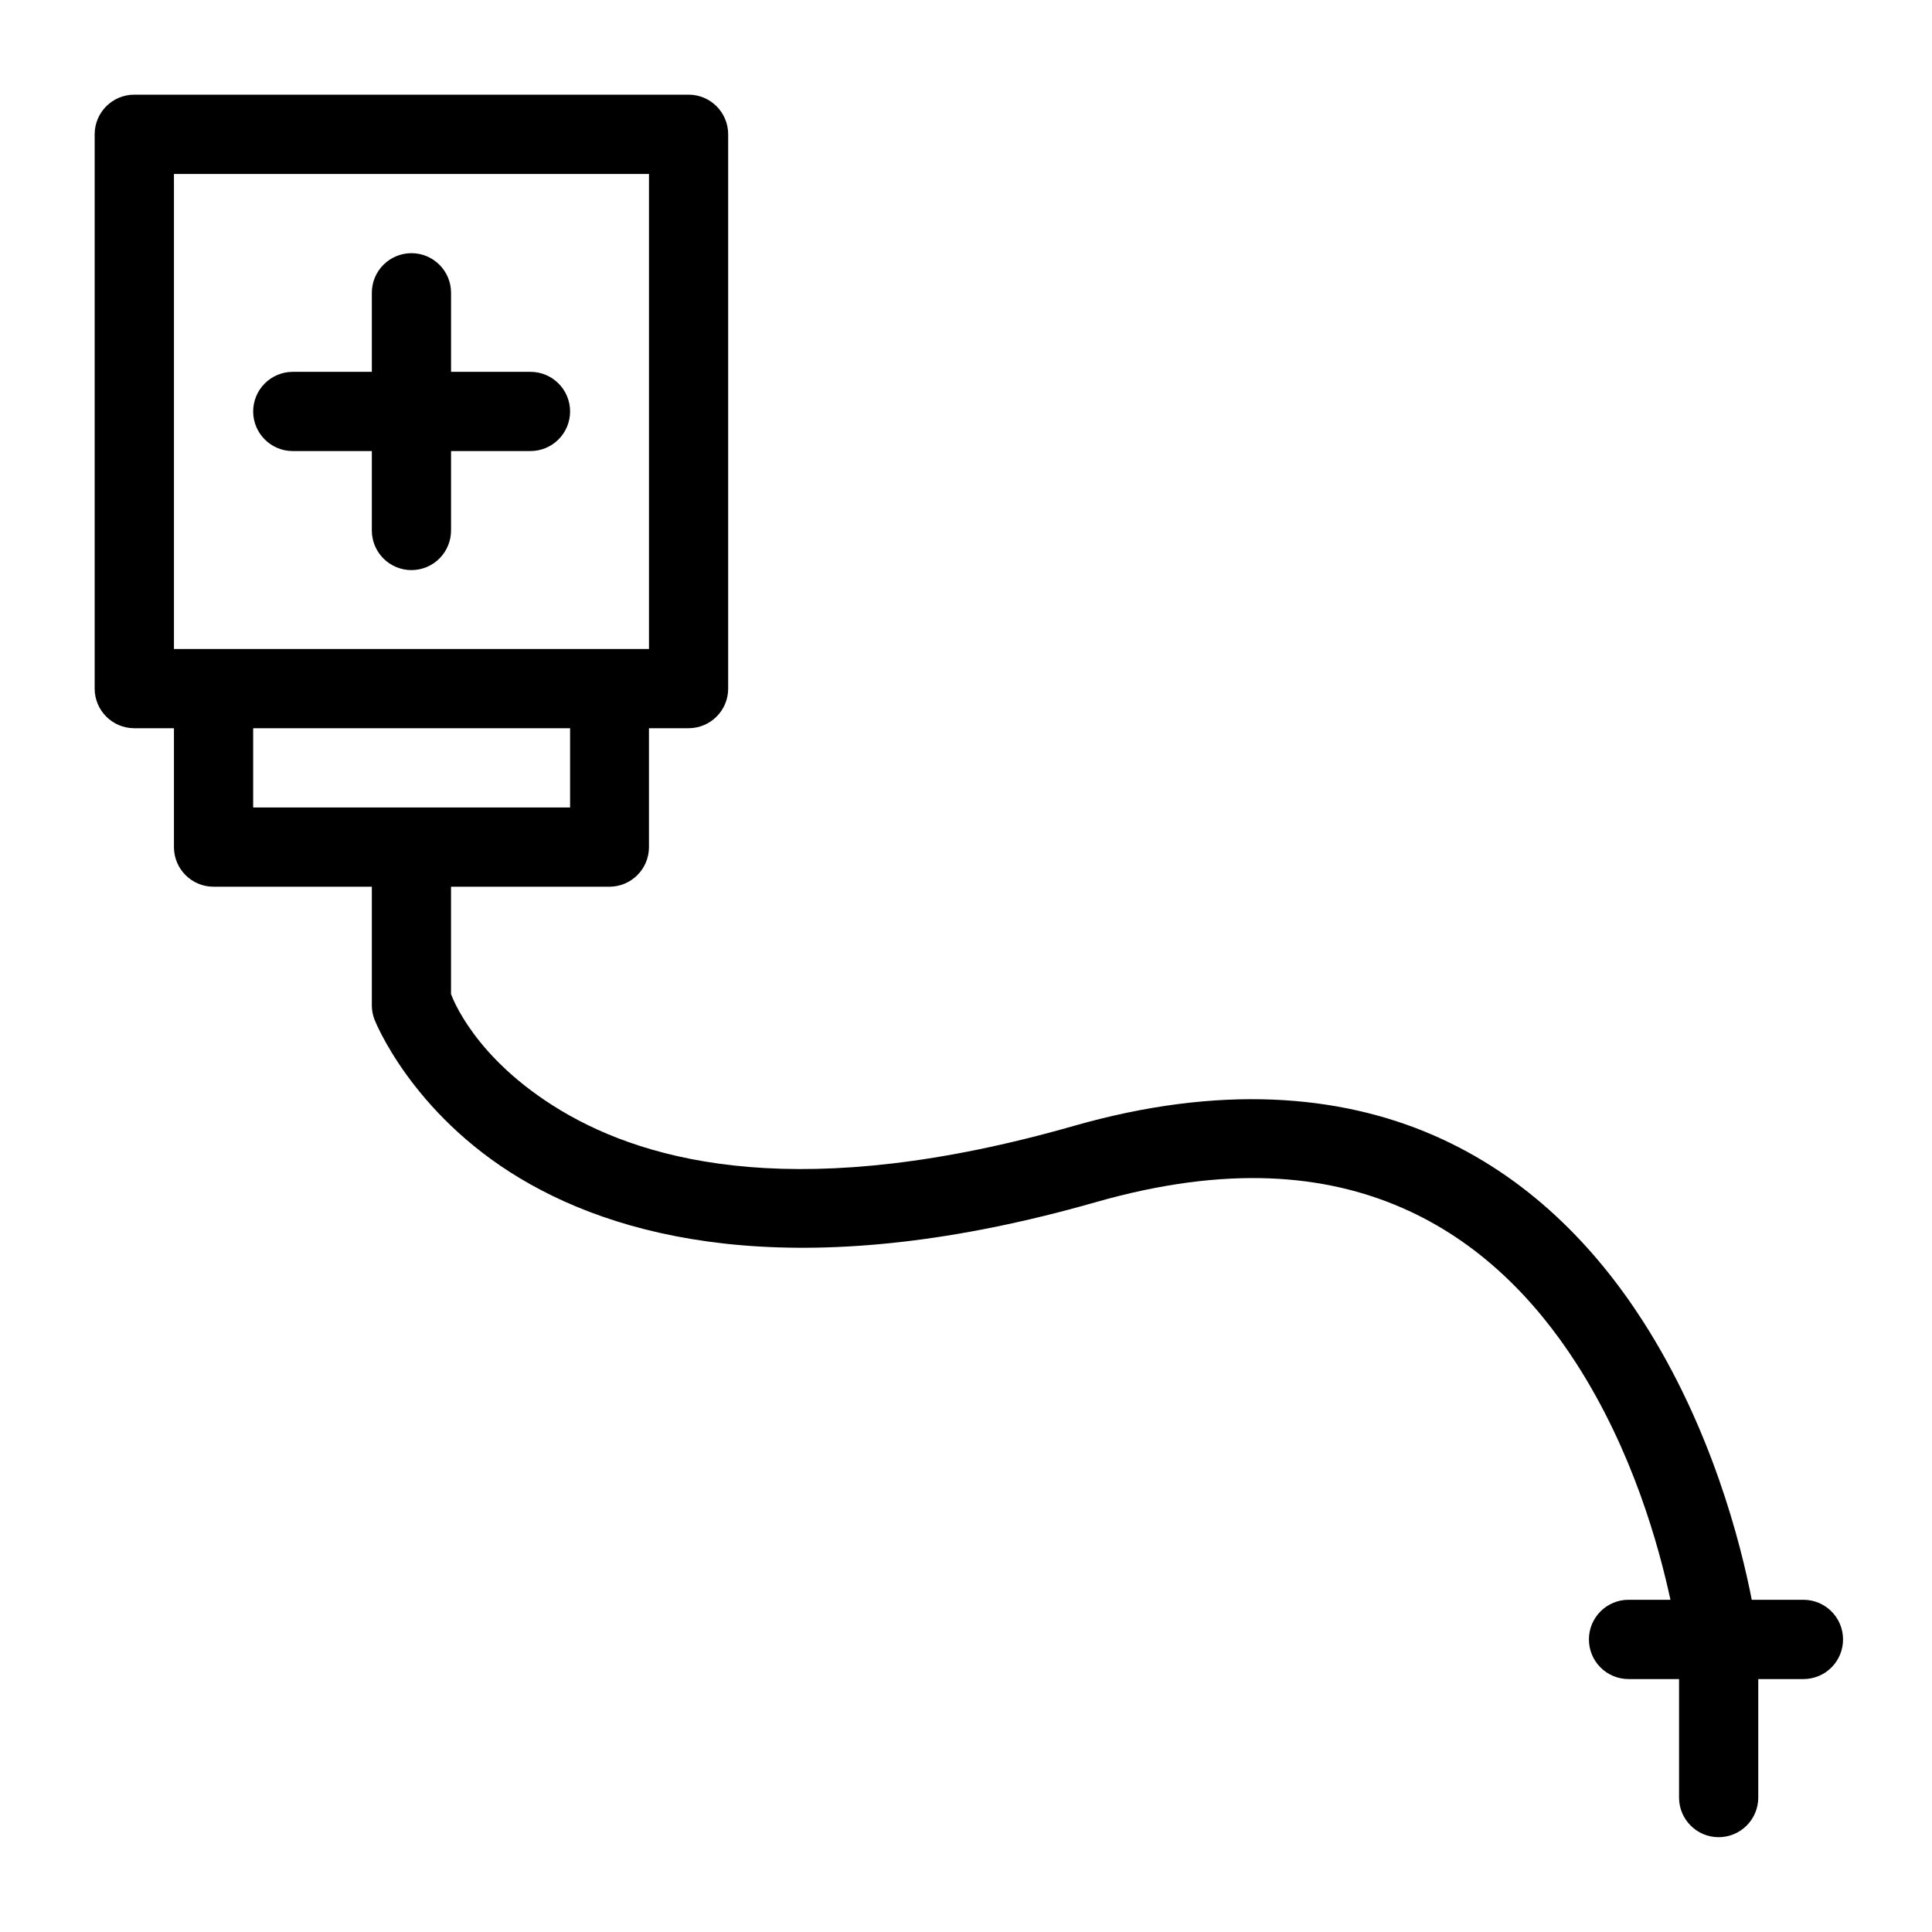
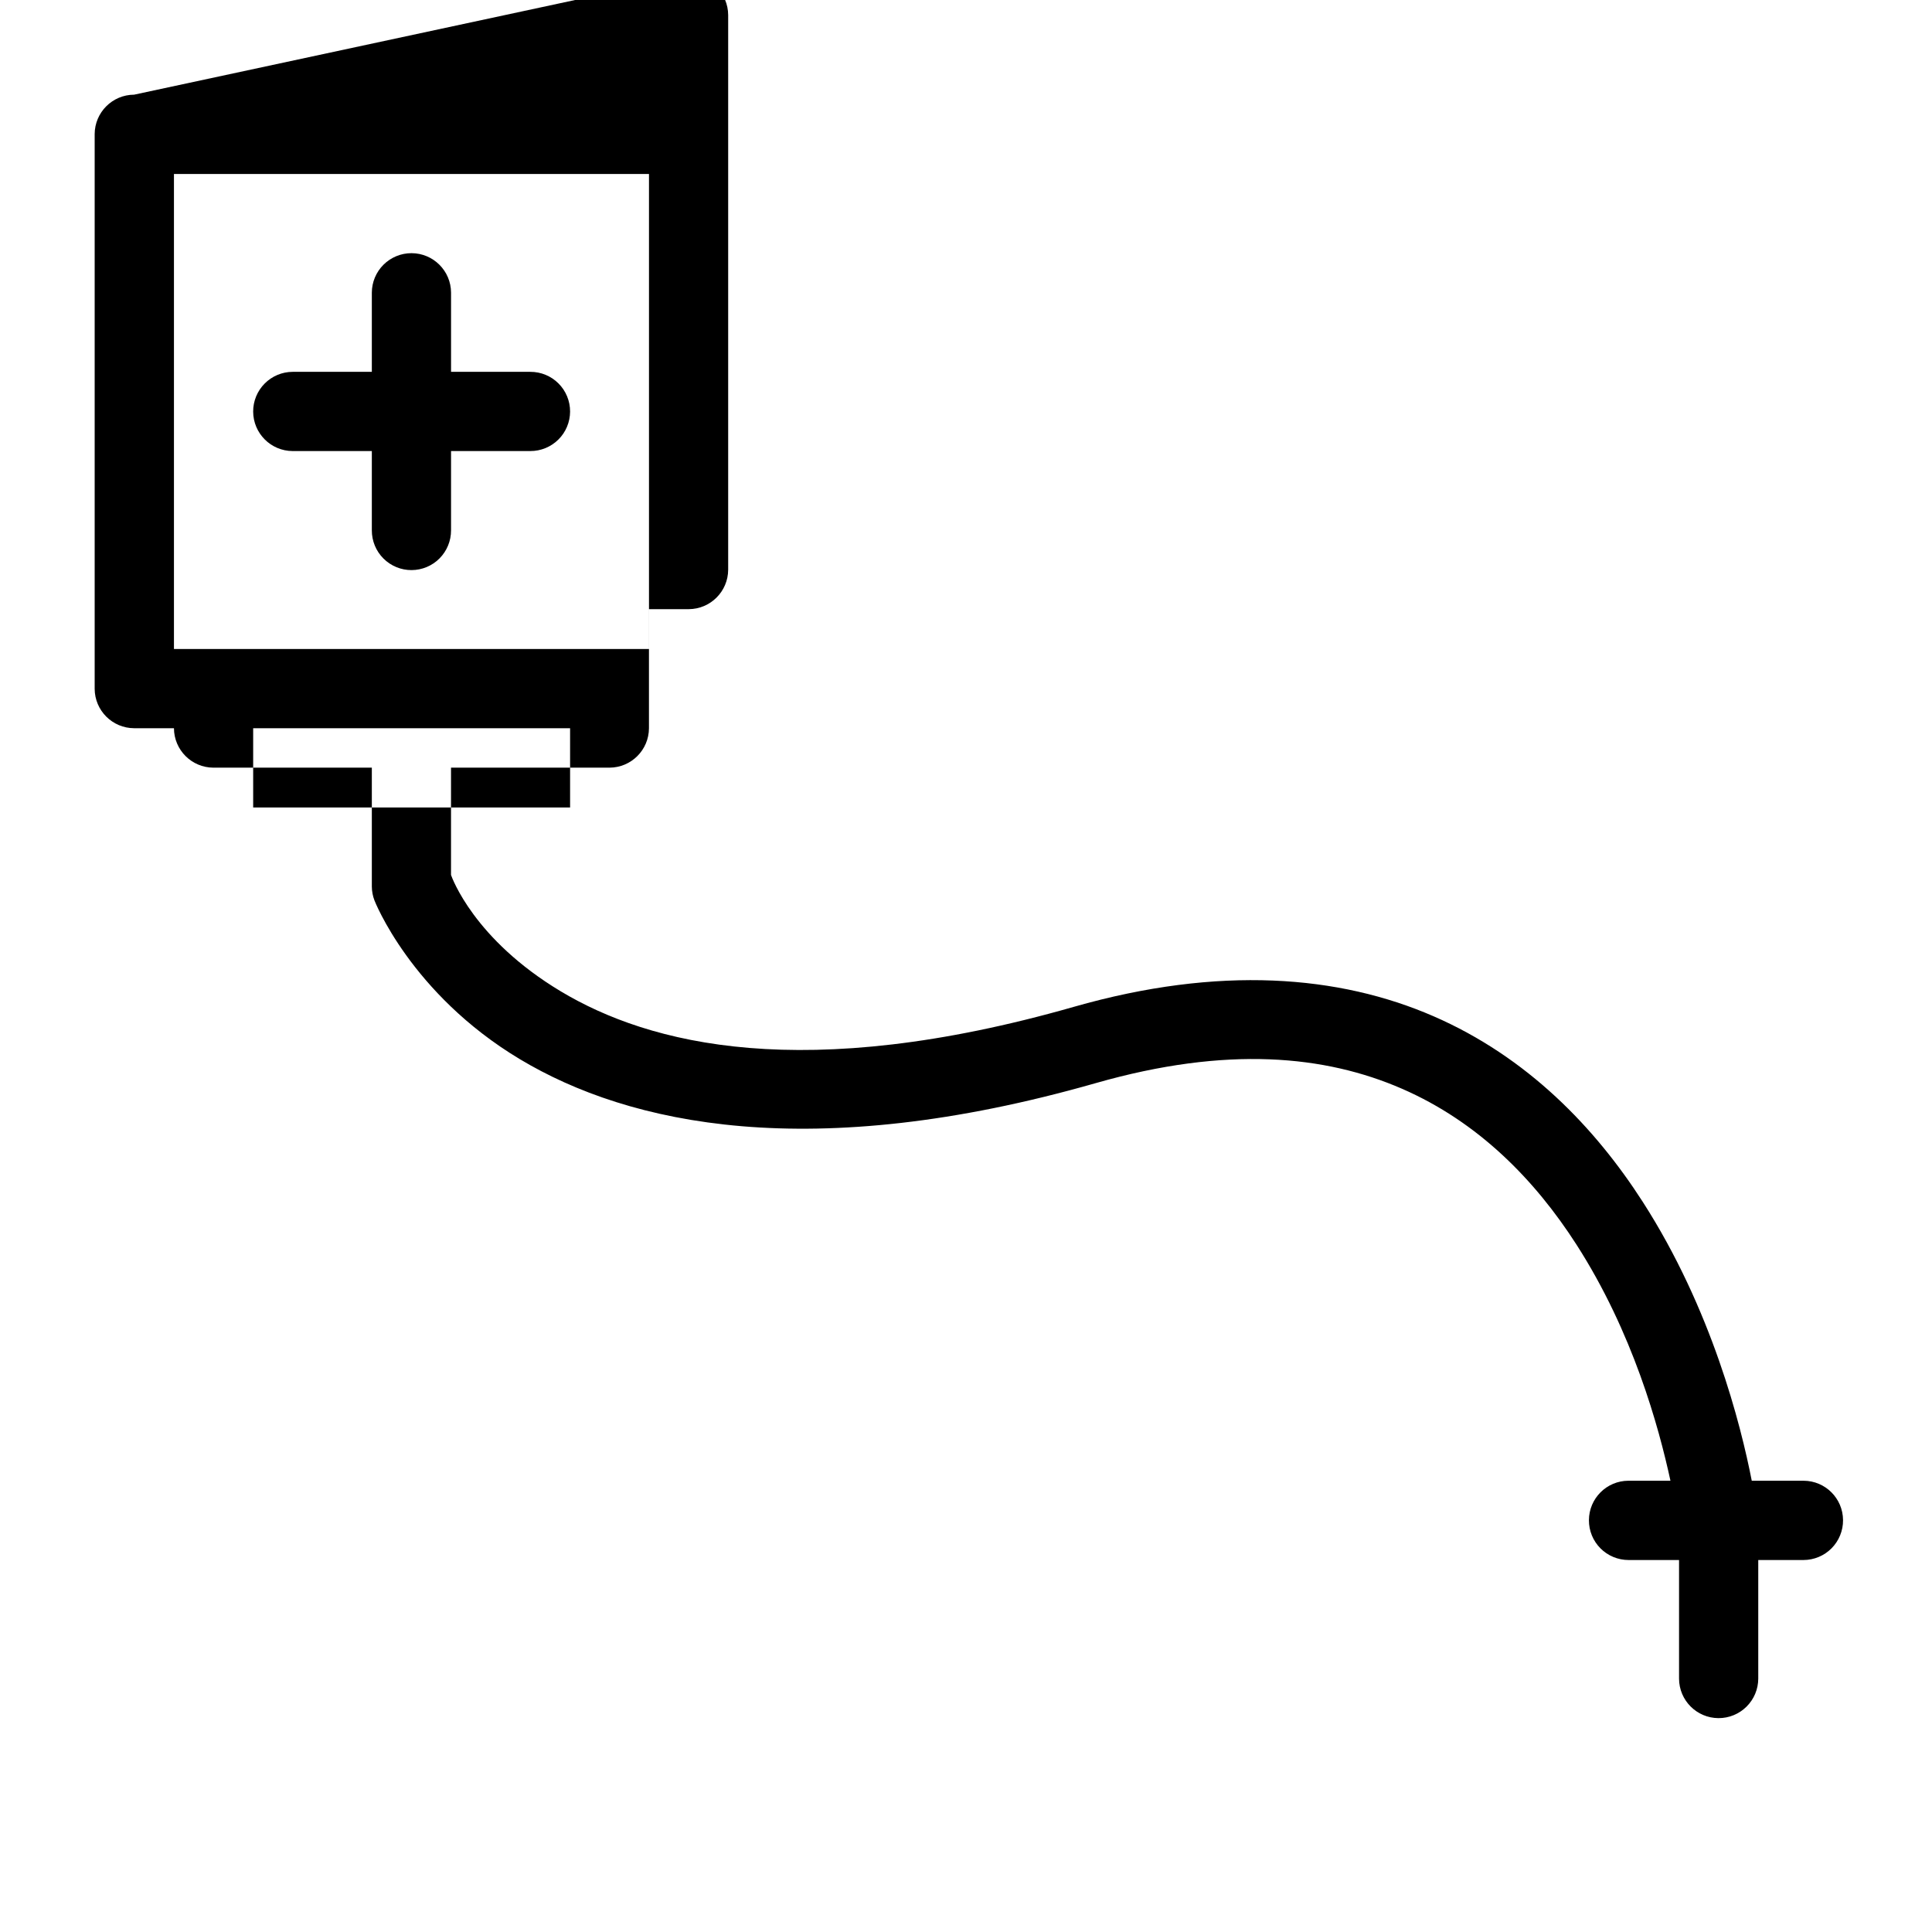
<svg xmlns="http://www.w3.org/2000/svg" fill="#000000" width="800px" height="800px" version="1.1" viewBox="144 144 512 512">
-   <path d="m179.54 169.09c-5.762 0.023-10.43 4.691-10.453 10.453v146.99c0.023 5.762 4.691 10.43 10.453 10.453h10.559v31.551c0.023 5.766 4.691 10.434 10.457 10.453h41.984v31.531c0.012 1.246 0.246 2.484 0.695 3.648 0 0 9.543 24.68 38.52 42.066 28.977 17.387 77.184 27.91 152.62 6.356 34.895-9.973 60.871-7.336 81.137 1.477 20.266 8.809 35.234 24.148 46.25 41.285 14.961 23.273 21.836 48.34 24.926 62.609h-11.129c-5.773 0.008-10.453 4.68-10.477 10.453-0.016 2.793 1.078 5.473 3.043 7.453 1.969 1.984 4.641 3.098 7.434 3.106h13.406v31.445c0.023 5.766 4.691 10.434 10.453 10.457 2.785 0.012 5.461-1.086 7.434-3.047 1.977-1.961 3.094-4.625 3.106-7.41v-31.445h12.012c2.789-0.012 5.457-1.129 7.418-3.109s3.055-4.66 3.039-7.449c-0.023-5.766-4.691-10.434-10.457-10.453h-13.734c-2.898-14.824-10.609-45.473-28.883-73.902-12.602-19.602-30.477-38.332-55.477-49.203-24.996-10.867-56.727-13.5-95.305-2.481-71.504 20.43-112.47 9.984-135.98-4.121-23.027-13.816-28.816-30.152-29.066-30.832v-28.434h42.004c5.762-0.02 10.43-4.688 10.453-10.453v-31.551h10.539c5.762-0.023 10.43-4.691 10.453-10.453v-146.99c-0.023-5.762-4.691-10.43-10.453-10.453zm10.559 21.012h125.89v125.89h-125.89zm62.977 20.992c-2.785-0.012-5.457 1.086-7.434 3.047-1.977 1.961-3.094 4.625-3.102 7.41v20.992h-20.992c-2.785 0.008-5.449 1.125-7.41 3.102-1.961 1.977-3.059 4.648-3.047 7.434 0.023 5.766 4.691 10.434 10.457 10.457h20.992v21.012c-0.012 2.797 1.094 5.484 3.074 7.461 1.977 1.98 4.664 3.086 7.461 3.074 2.785-0.012 5.449-1.125 7.41-3.102 1.961-1.977 3.055-4.652 3.047-7.434v-21.012h21.012c2.781 0.008 5.457-1.086 7.434-3.047 1.977-1.961 3.09-4.625 3.102-7.41 0.012-2.797-1.094-5.484-3.074-7.461-1.977-1.98-4.664-3.086-7.461-3.074h-21.012v-20.992c-0.023-5.766-4.691-10.434-10.457-10.457zm-41.984 125.89h83.988v21.012h-83.988z" fill-rule="evenodd" />
+   <path d="m179.54 169.09c-5.762 0.023-10.43 4.691-10.453 10.453v146.99c0.023 5.762 4.691 10.43 10.453 10.453h10.559c0.023 5.766 4.691 10.434 10.457 10.453h41.984v31.531c0.012 1.246 0.246 2.484 0.695 3.648 0 0 9.543 24.68 38.52 42.066 28.977 17.387 77.184 27.91 152.62 6.356 34.895-9.973 60.871-7.336 81.137 1.477 20.266 8.809 35.234 24.148 46.25 41.285 14.961 23.273 21.836 48.34 24.926 62.609h-11.129c-5.773 0.008-10.453 4.68-10.477 10.453-0.016 2.793 1.078 5.473 3.043 7.453 1.969 1.984 4.641 3.098 7.434 3.106h13.406v31.445c0.023 5.766 4.691 10.434 10.453 10.457 2.785 0.012 5.461-1.086 7.434-3.047 1.977-1.961 3.094-4.625 3.106-7.41v-31.445h12.012c2.789-0.012 5.457-1.129 7.418-3.109s3.055-4.66 3.039-7.449c-0.023-5.766-4.691-10.434-10.457-10.453h-13.734c-2.898-14.824-10.609-45.473-28.883-73.902-12.602-19.602-30.477-38.332-55.477-49.203-24.996-10.867-56.727-13.5-95.305-2.481-71.504 20.43-112.47 9.984-135.98-4.121-23.027-13.816-28.816-30.152-29.066-30.832v-28.434h42.004c5.762-0.02 10.43-4.688 10.453-10.453v-31.551h10.539c5.762-0.023 10.43-4.691 10.453-10.453v-146.99c-0.023-5.762-4.691-10.43-10.453-10.453zm10.559 21.012h125.89v125.89h-125.89zm62.977 20.992c-2.785-0.012-5.457 1.086-7.434 3.047-1.977 1.961-3.094 4.625-3.102 7.41v20.992h-20.992c-2.785 0.008-5.449 1.125-7.41 3.102-1.961 1.977-3.059 4.648-3.047 7.434 0.023 5.766 4.691 10.434 10.457 10.457h20.992v21.012c-0.012 2.797 1.094 5.484 3.074 7.461 1.977 1.98 4.664 3.086 7.461 3.074 2.785-0.012 5.449-1.125 7.41-3.102 1.961-1.977 3.055-4.652 3.047-7.434v-21.012h21.012c2.781 0.008 5.457-1.086 7.434-3.047 1.977-1.961 3.09-4.625 3.102-7.41 0.012-2.797-1.094-5.484-3.074-7.461-1.977-1.98-4.664-3.086-7.461-3.074h-21.012v-20.992c-0.023-5.766-4.691-10.434-10.457-10.457zm-41.984 125.89h83.988v21.012h-83.988z" fill-rule="evenodd" />
</svg>